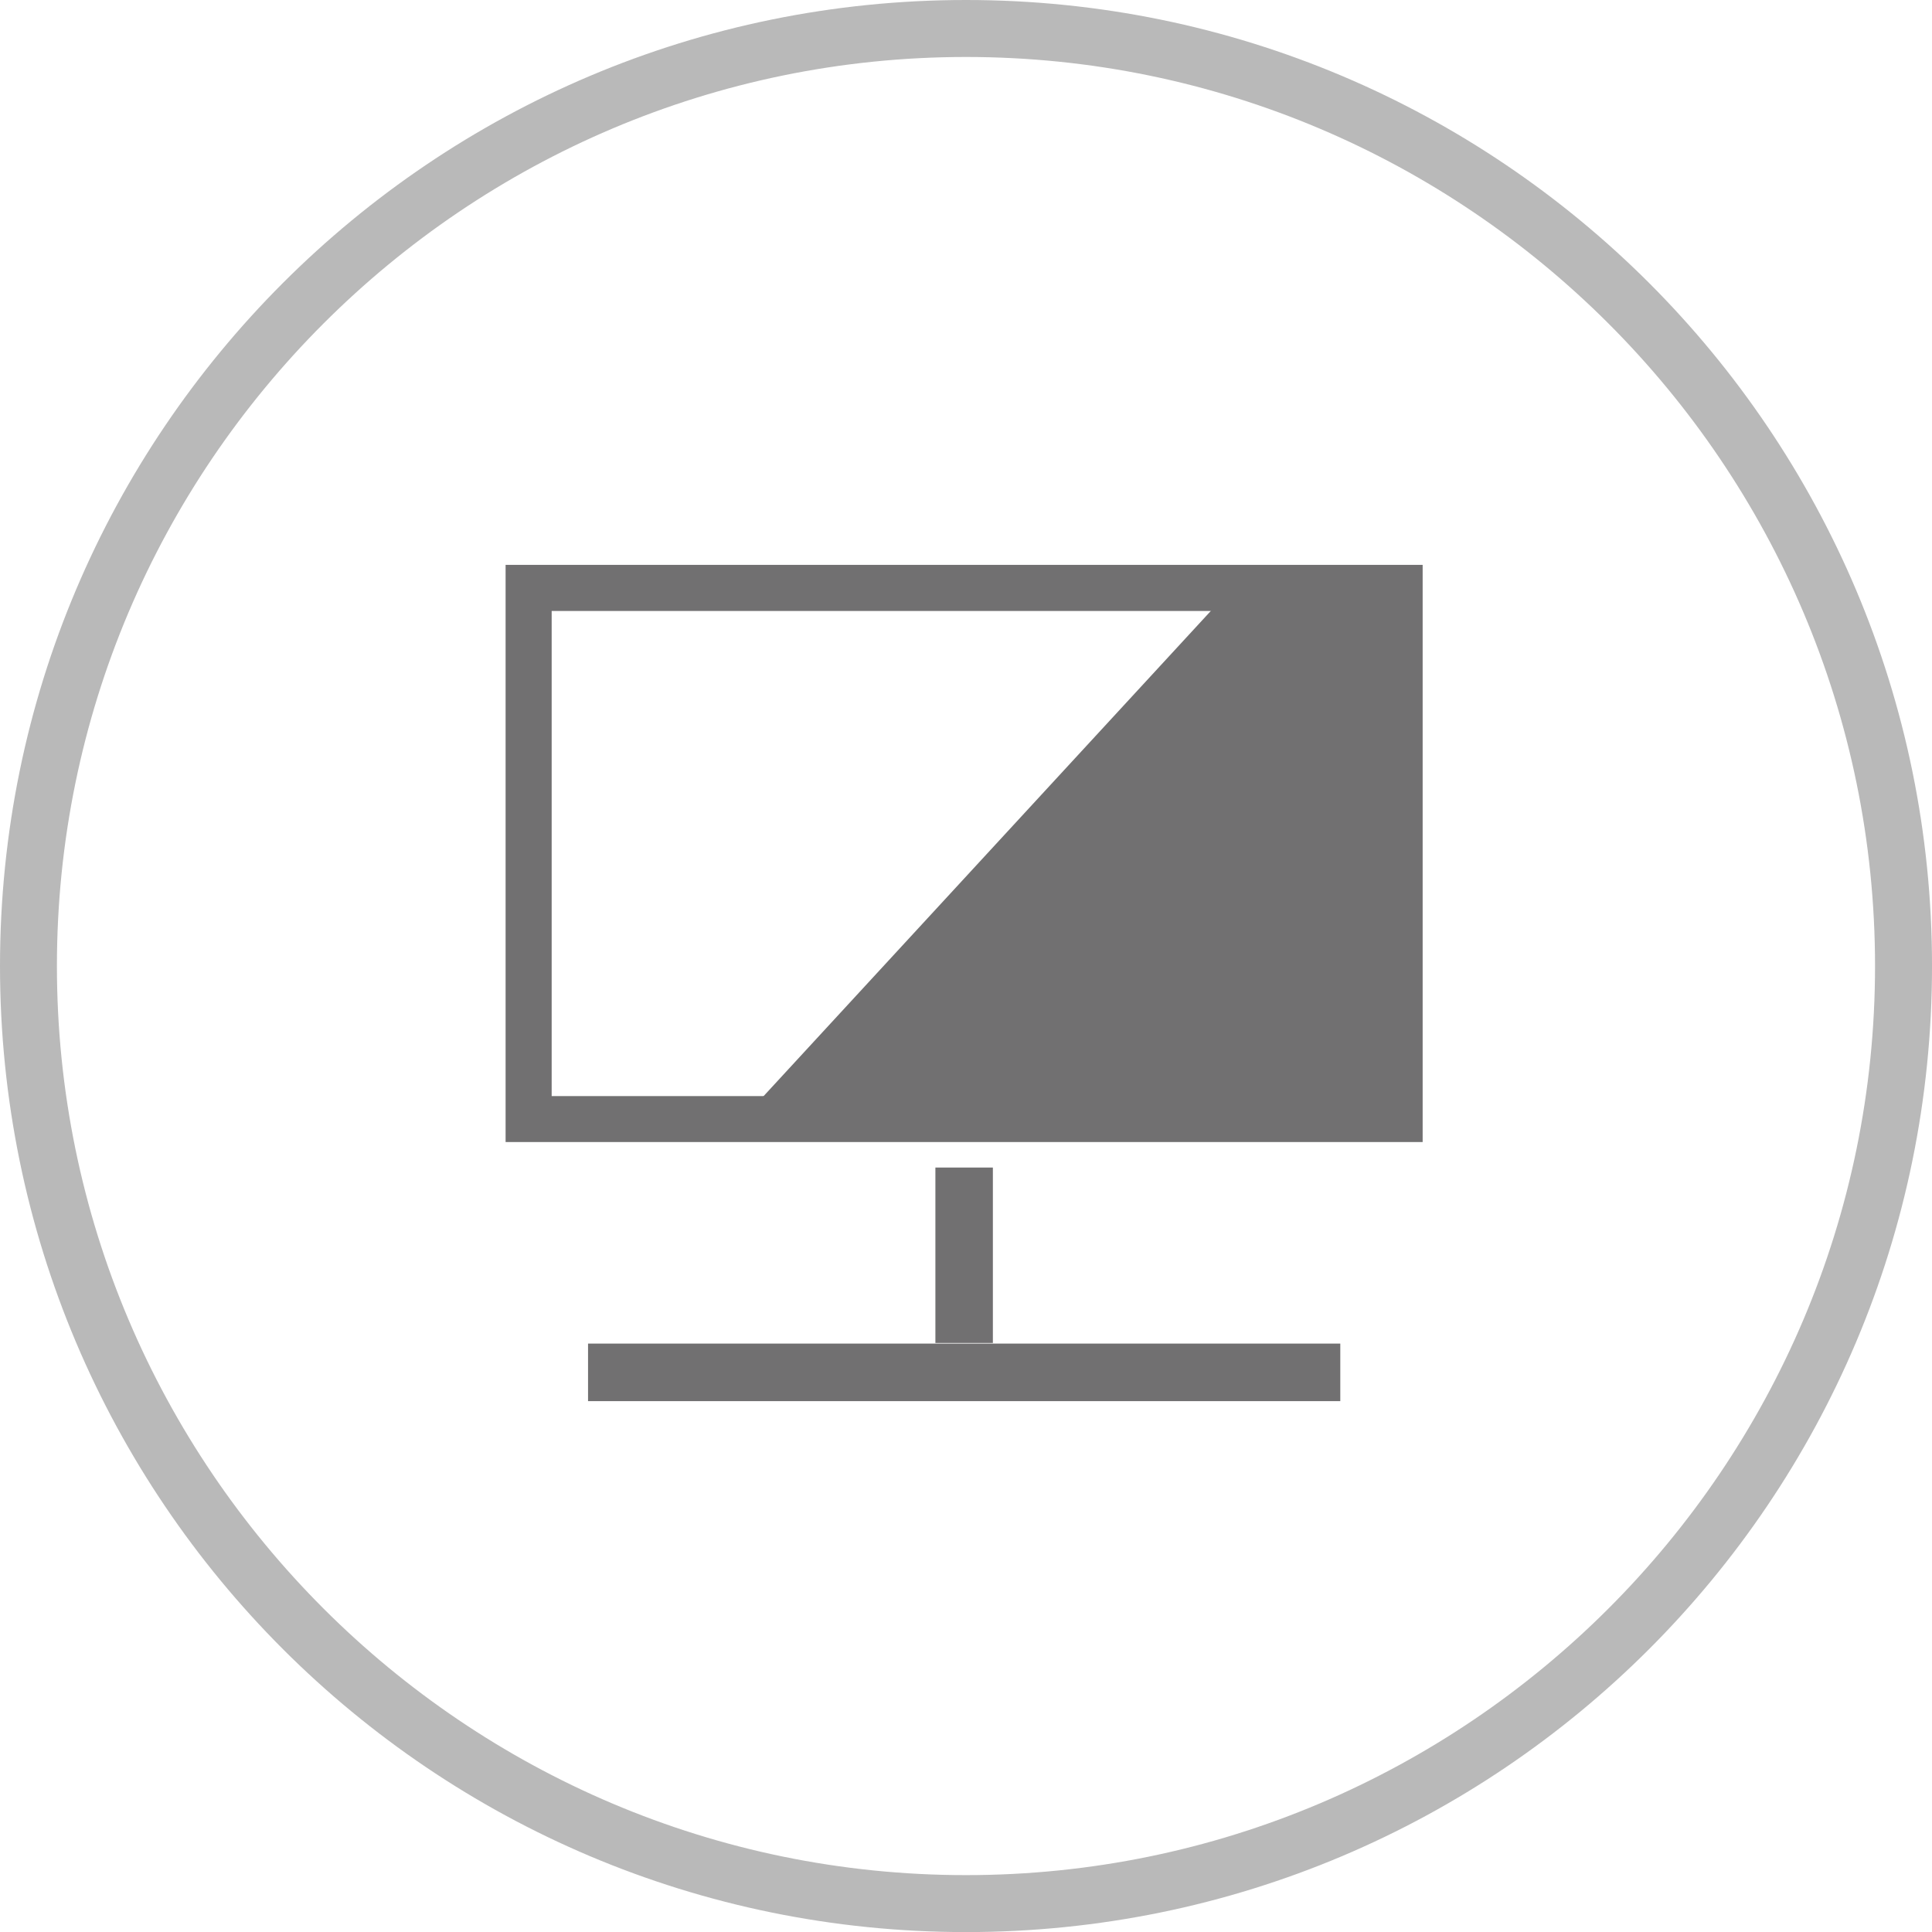
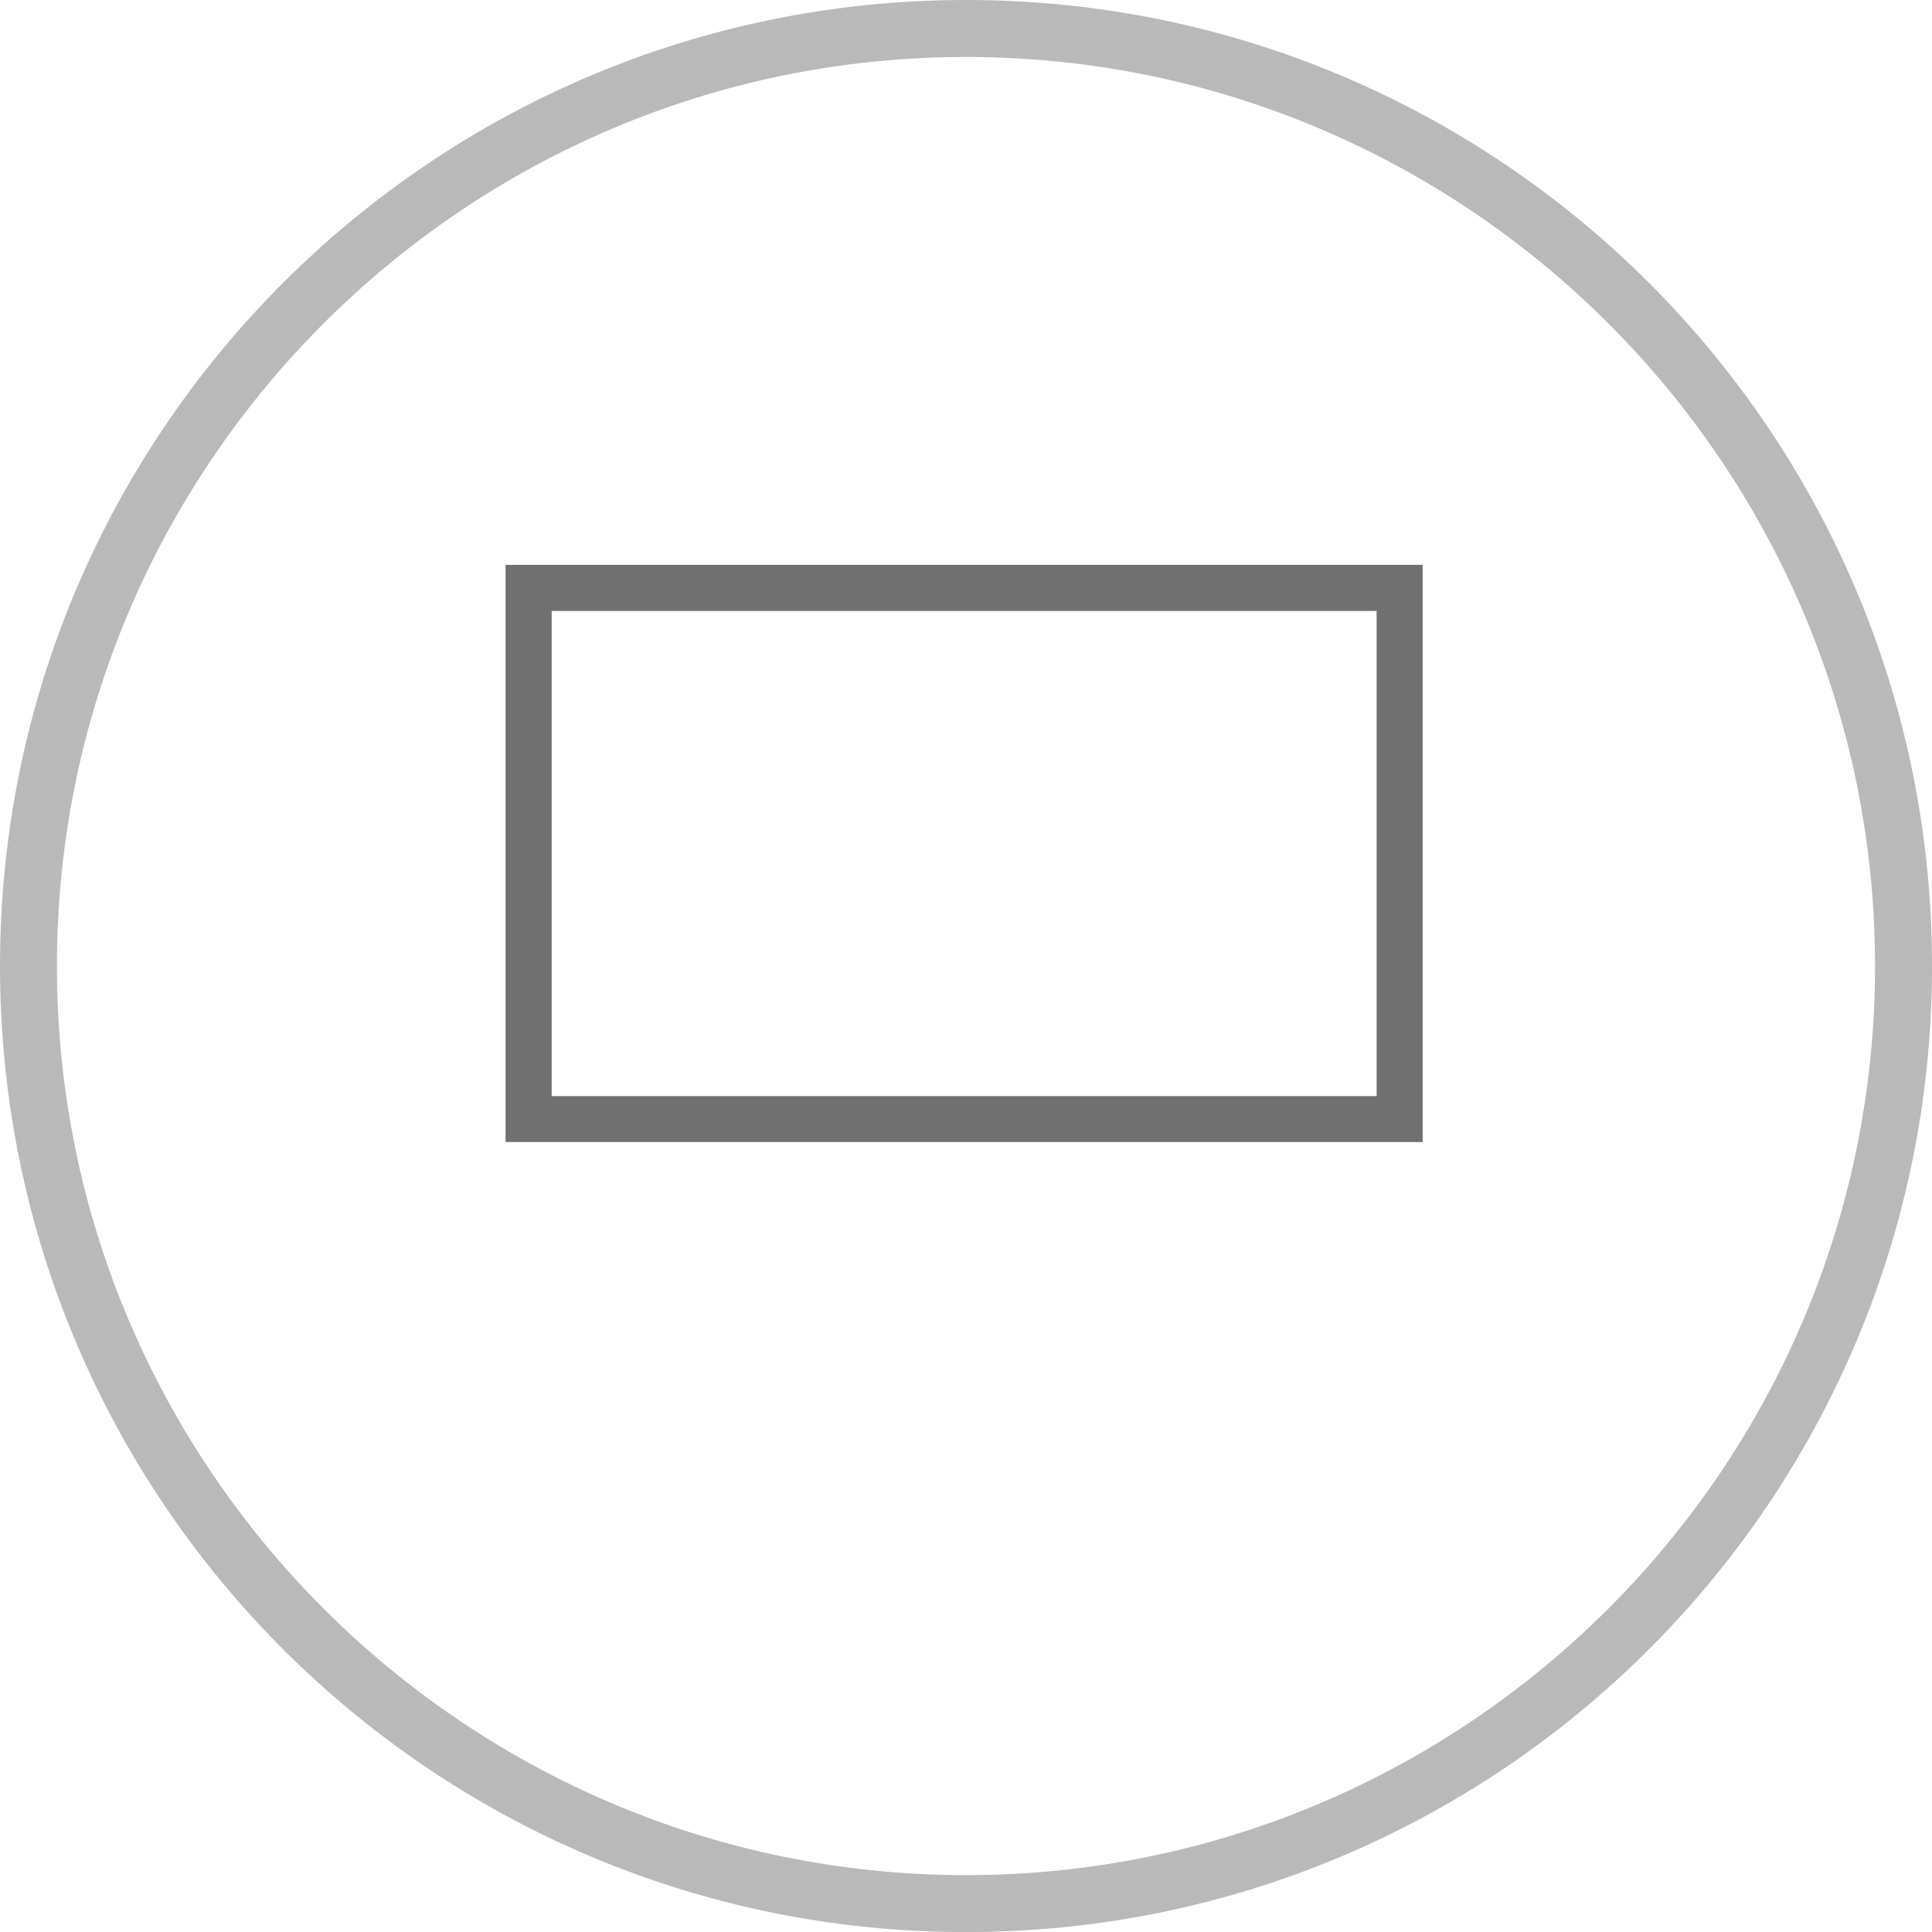
<svg xmlns="http://www.w3.org/2000/svg" width="95.279" height="95.282" viewBox="0 0 95.279 95.282">
  <path fill="#B9B9B9" d="M47.64 2.81c24.718 0 44.83 20.11 44.83 44.83S72.357 92.474 47.64 92.474c-24.72 0-44.833-20.114-44.833-44.834 0-24.72 20.113-44.83 44.834-44.83m0-2.81C21.33 0 0 21.33 0 47.64c0 26.314 21.328 47.643 47.64 47.643 26.31 0 47.64-21.328 47.64-47.643C95.28 21.33 73.95 0 47.64 0" />
  <path fill="#717071" d="M67.89 54.056H27.206V30.132H67.89v23.924zm2.268-26.2H24.934v28.466H70.16V27.857z" />
-   <path fill="#717071" d="M68.95 54.245H37.483l22.4-24.3h9.065M29 66.262h37.098V69.1H29zM46.13 57.58h2.835v8.65H46.13z" />
</svg>